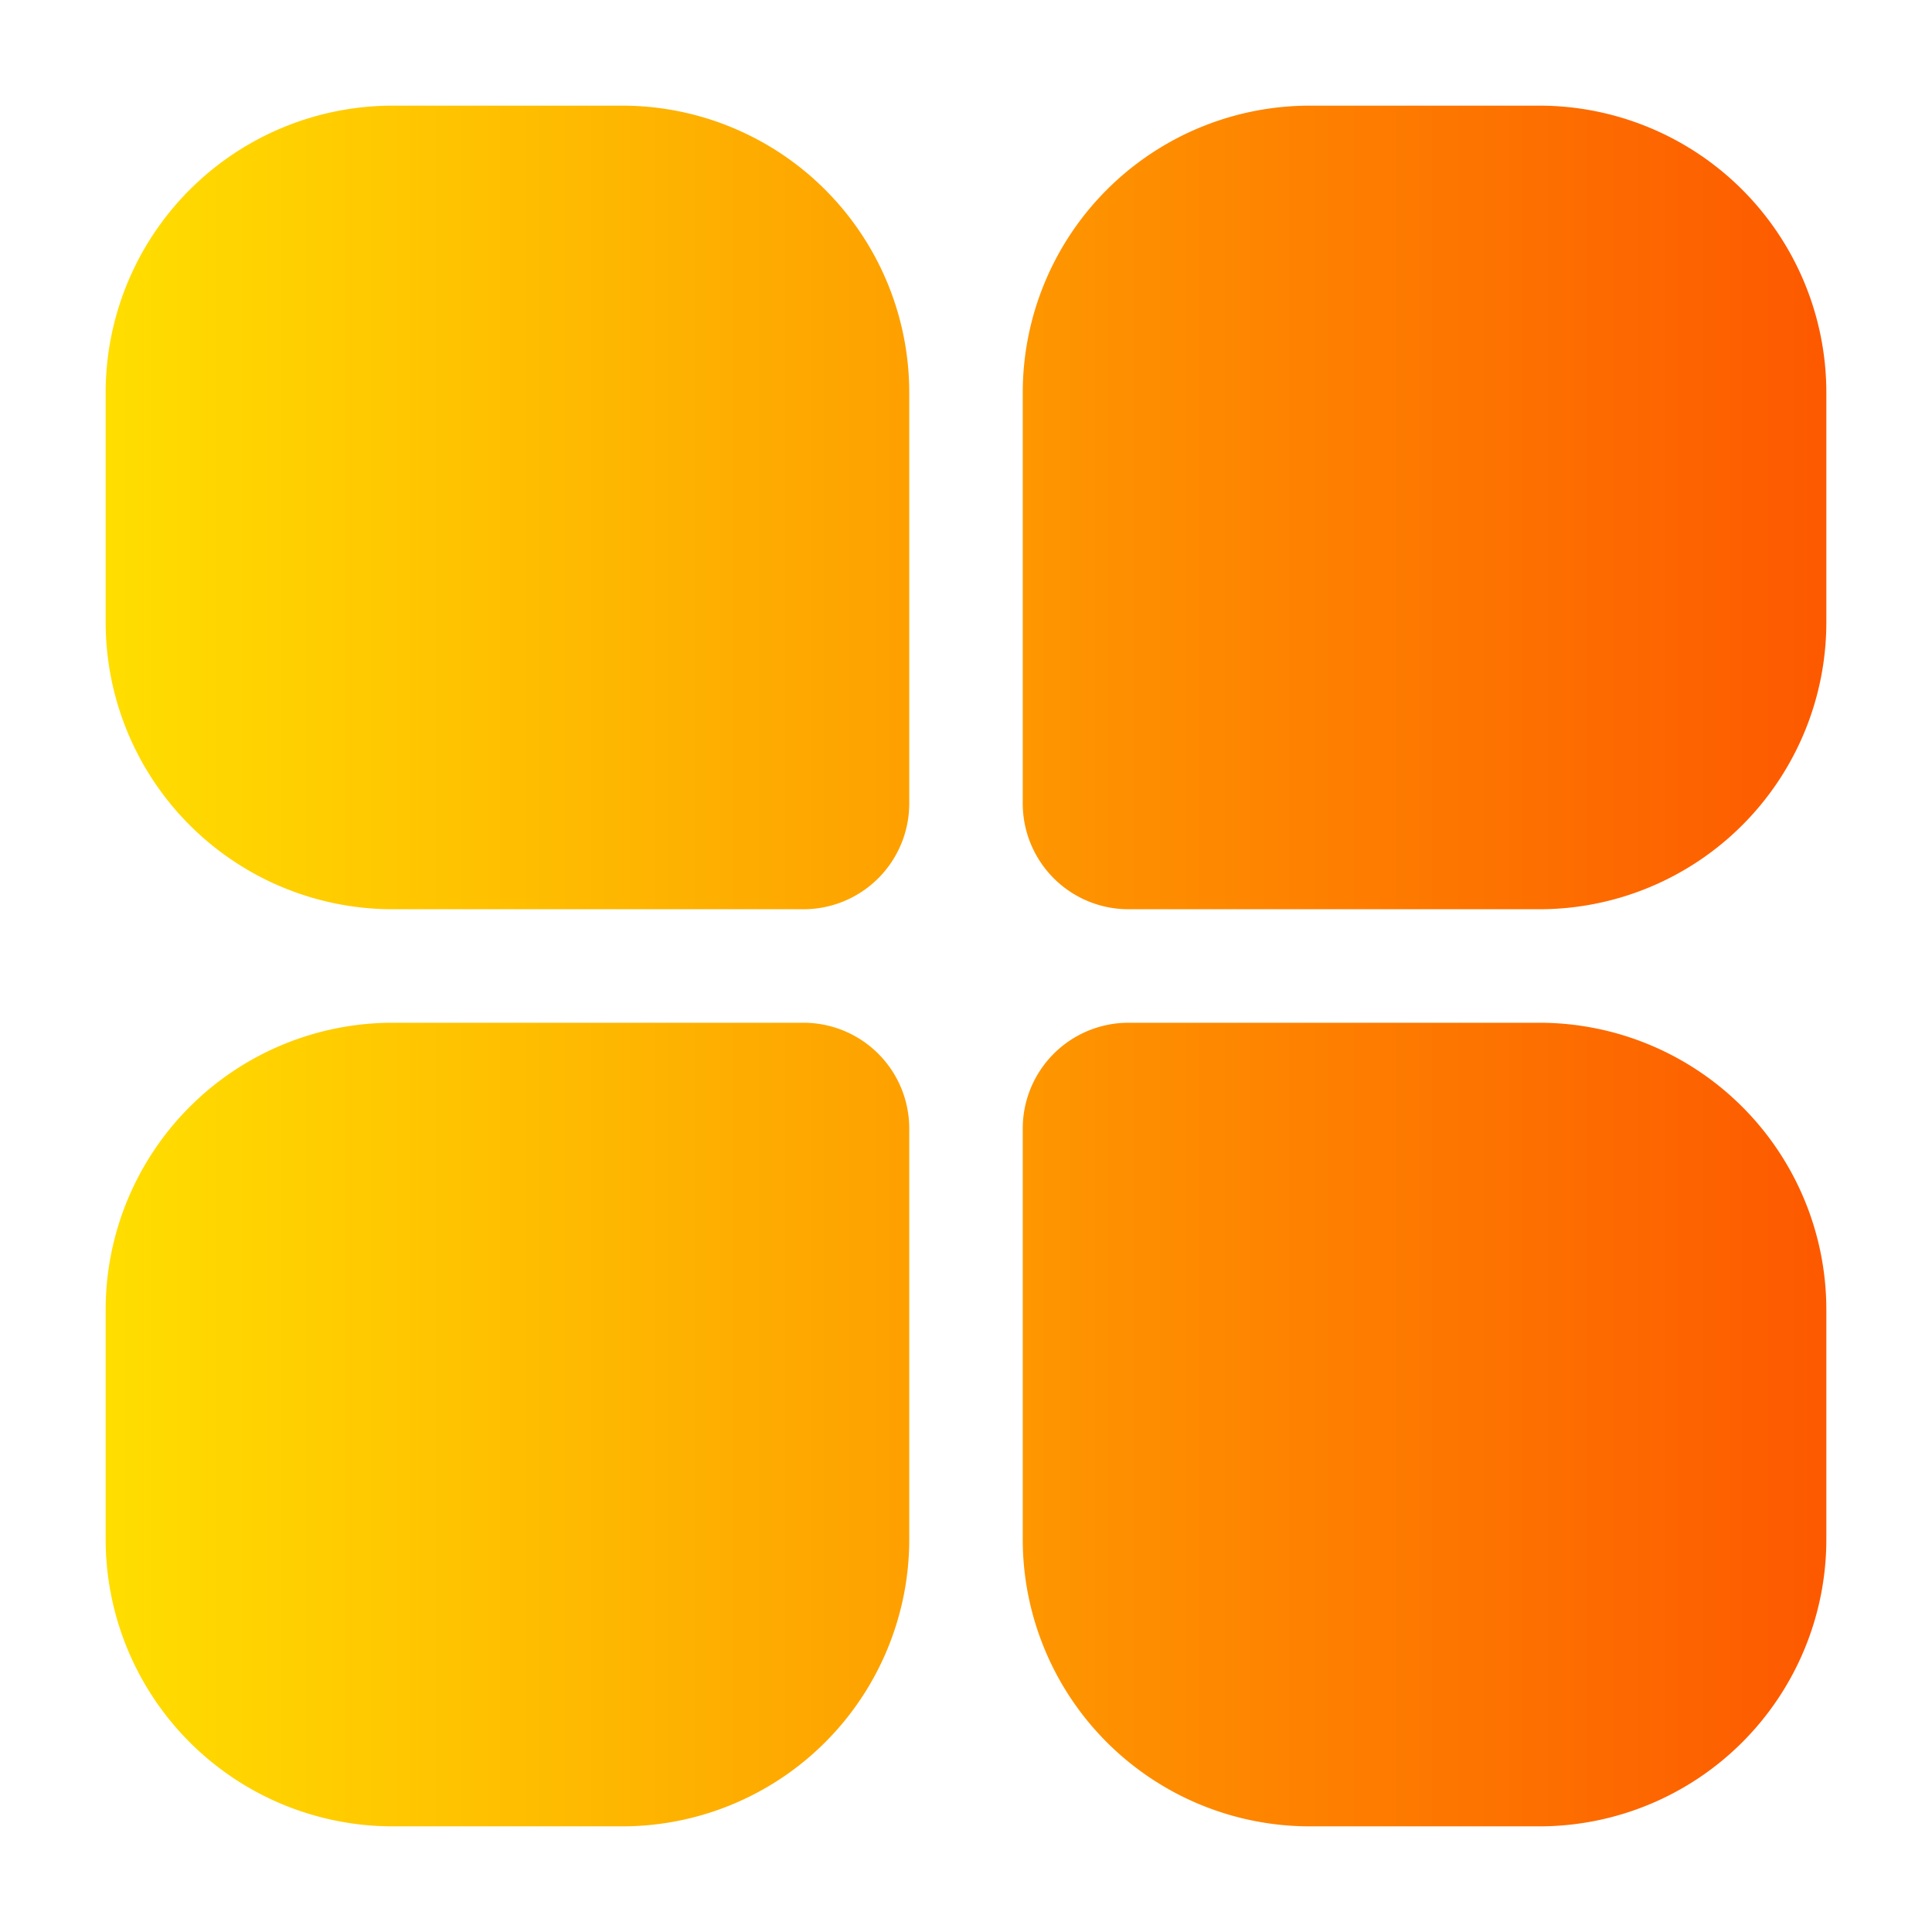
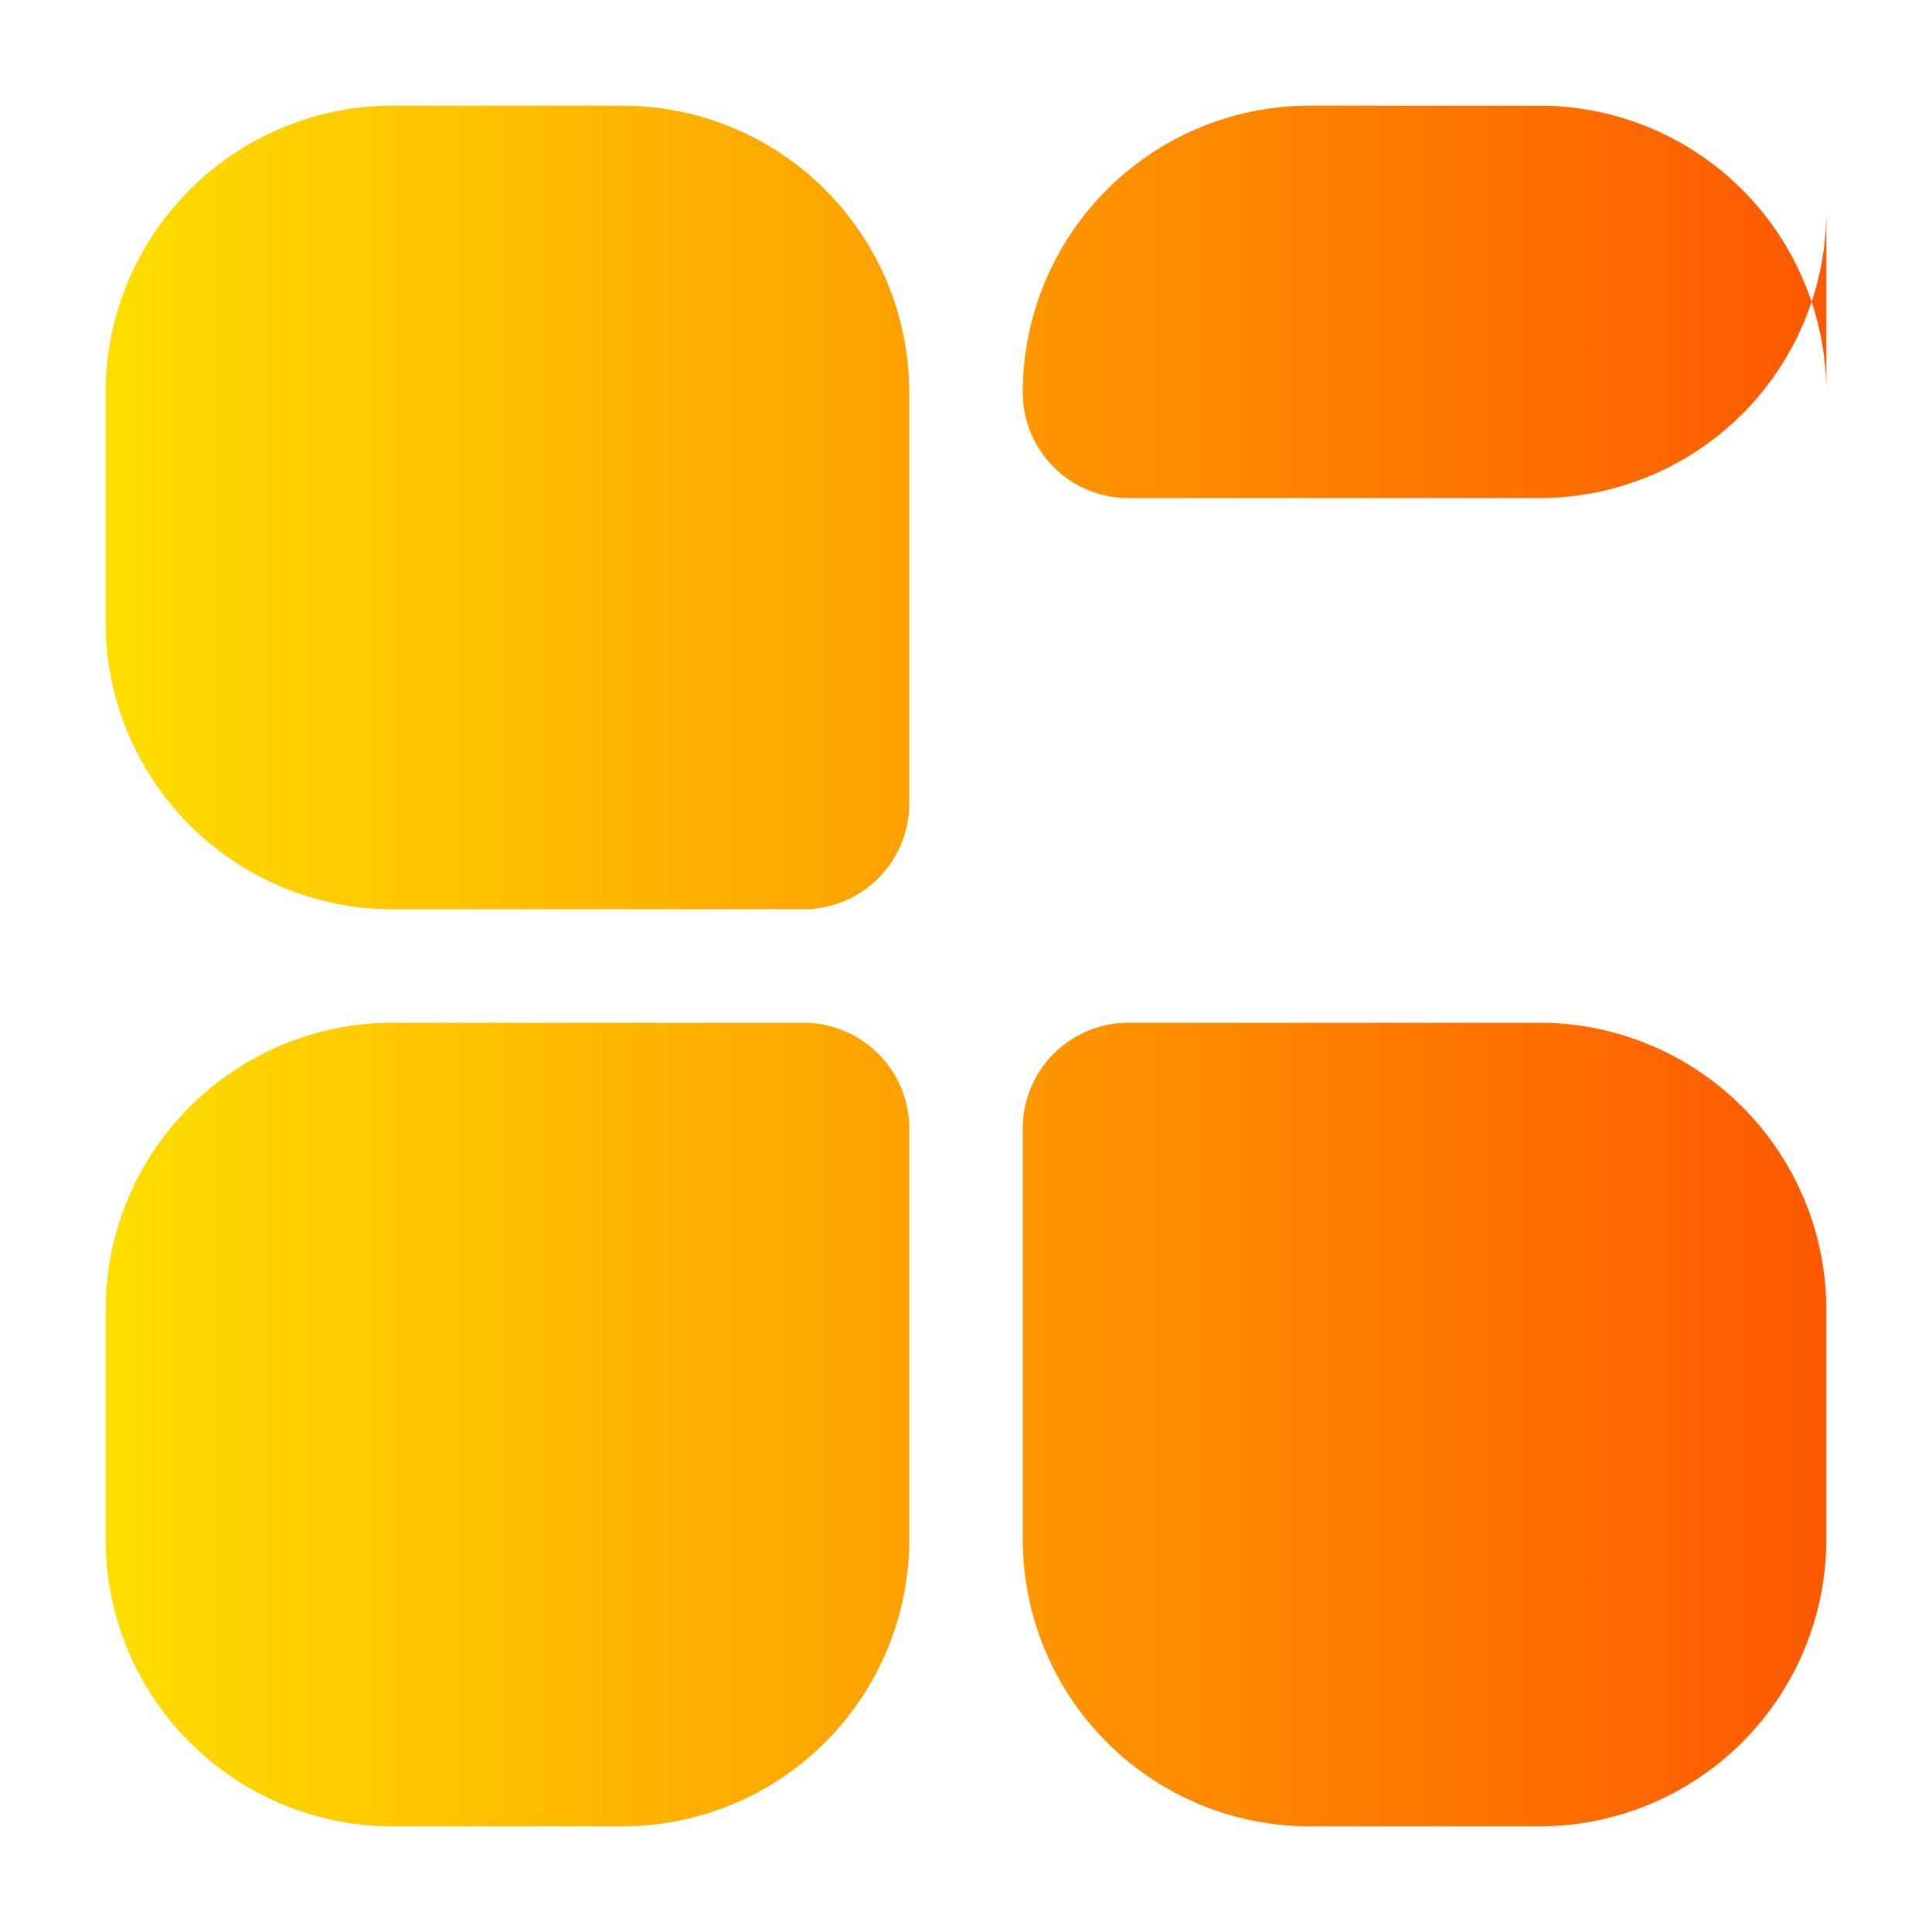
<svg xmlns="http://www.w3.org/2000/svg" version="1.1" width="512" height="512" x="0" y="0" viewBox="0 0 64 64" style="enable-background:new 0 0 512 512" xml:space="preserve" class="">
  <g>
    <linearGradient id="a" x1="3.5" x2="60.5" y1="32" y2="32" gradientUnits="userSpaceOnUse">
      <stop offset="0" stop-color="#ffde00" />
      <stop offset="1" stop-color="#fd5900" />
    </linearGradient>
-     <path fill="url(#a)" d="M30.12 37.38V51a9.509 9.509 0 0 1-9.5 9.5H13A9.509 9.509 0 0 1 3.5 51v-7.62a9.509 9.509 0 0 1 9.5-9.5h13.62a3.504 3.504 0 0 1 3.5 3.5zM51 33.88H37.38a3.504 3.504 0 0 0-3.5 3.5V51a9.509 9.509 0 0 0 9.5 9.5H51a9.509 9.509 0 0 0 9.5-9.5v-7.62a9.509 9.509 0 0 0-9.5-9.5zM20.62 3.5H13A9.509 9.509 0 0 0 3.5 13v7.62a9.509 9.509 0 0 0 9.5 9.5h13.62a3.504 3.504 0 0 0 3.5-3.5V13a9.509 9.509 0 0 0-9.5-9.5zM51 3.5h-7.62a9.509 9.509 0 0 0-9.5 9.5v13.62a3.504 3.504 0 0 0 3.5 3.5H51a9.509 9.509 0 0 0 9.5-9.5V13A9.509 9.509 0 0 0 51 3.5z" data-original="url(#a)" />
+     <path fill="url(#a)" d="M30.12 37.38V51a9.509 9.509 0 0 1-9.5 9.5H13A9.509 9.509 0 0 1 3.5 51v-7.62a9.509 9.509 0 0 1 9.5-9.5h13.62a3.504 3.504 0 0 1 3.5 3.5zM51 33.88H37.38a3.504 3.504 0 0 0-3.5 3.5V51a9.509 9.509 0 0 0 9.5 9.5H51a9.509 9.509 0 0 0 9.5-9.5v-7.62a9.509 9.509 0 0 0-9.5-9.5zM20.62 3.5H13A9.509 9.509 0 0 0 3.5 13v7.62a9.509 9.509 0 0 0 9.5 9.5h13.62a3.504 3.504 0 0 0 3.5-3.5V13a9.509 9.509 0 0 0-9.5-9.5zM51 3.5h-7.62a9.509 9.509 0 0 0-9.5 9.5a3.504 3.504 0 0 0 3.5 3.5H51a9.509 9.509 0 0 0 9.5-9.5V13A9.509 9.509 0 0 0 51 3.5z" data-original="url(#a)" />
  </g>
</svg>